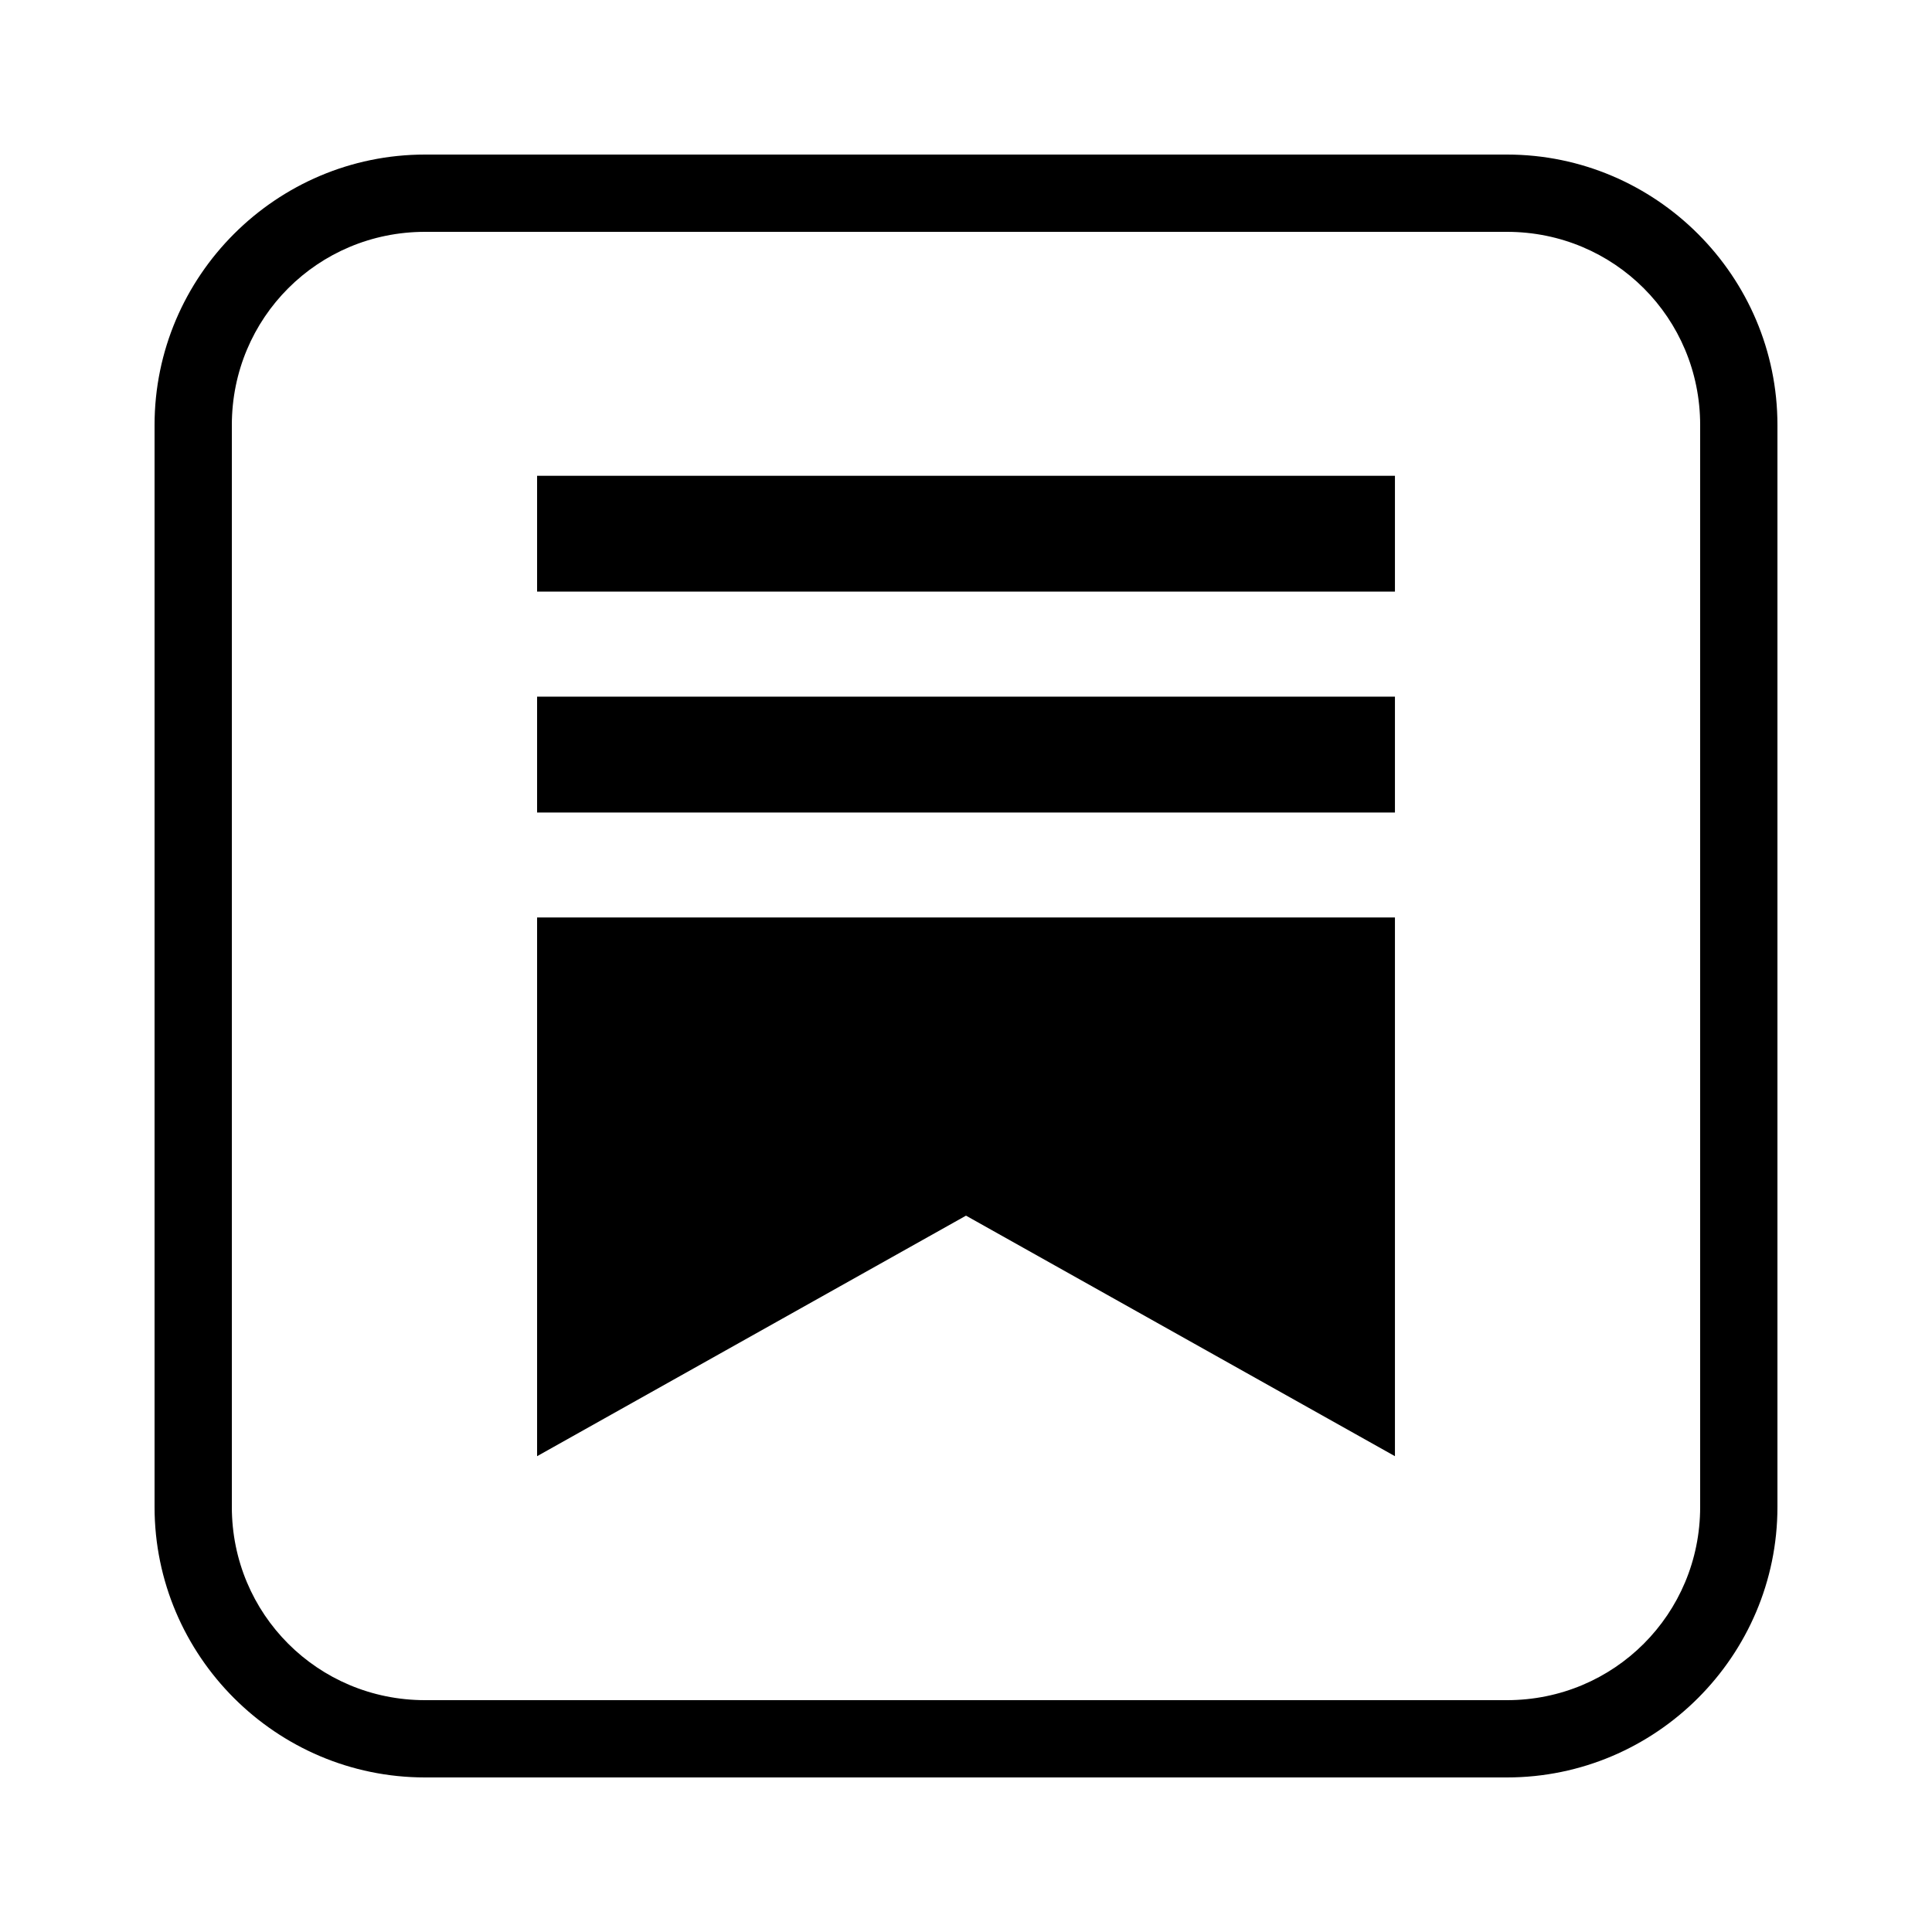
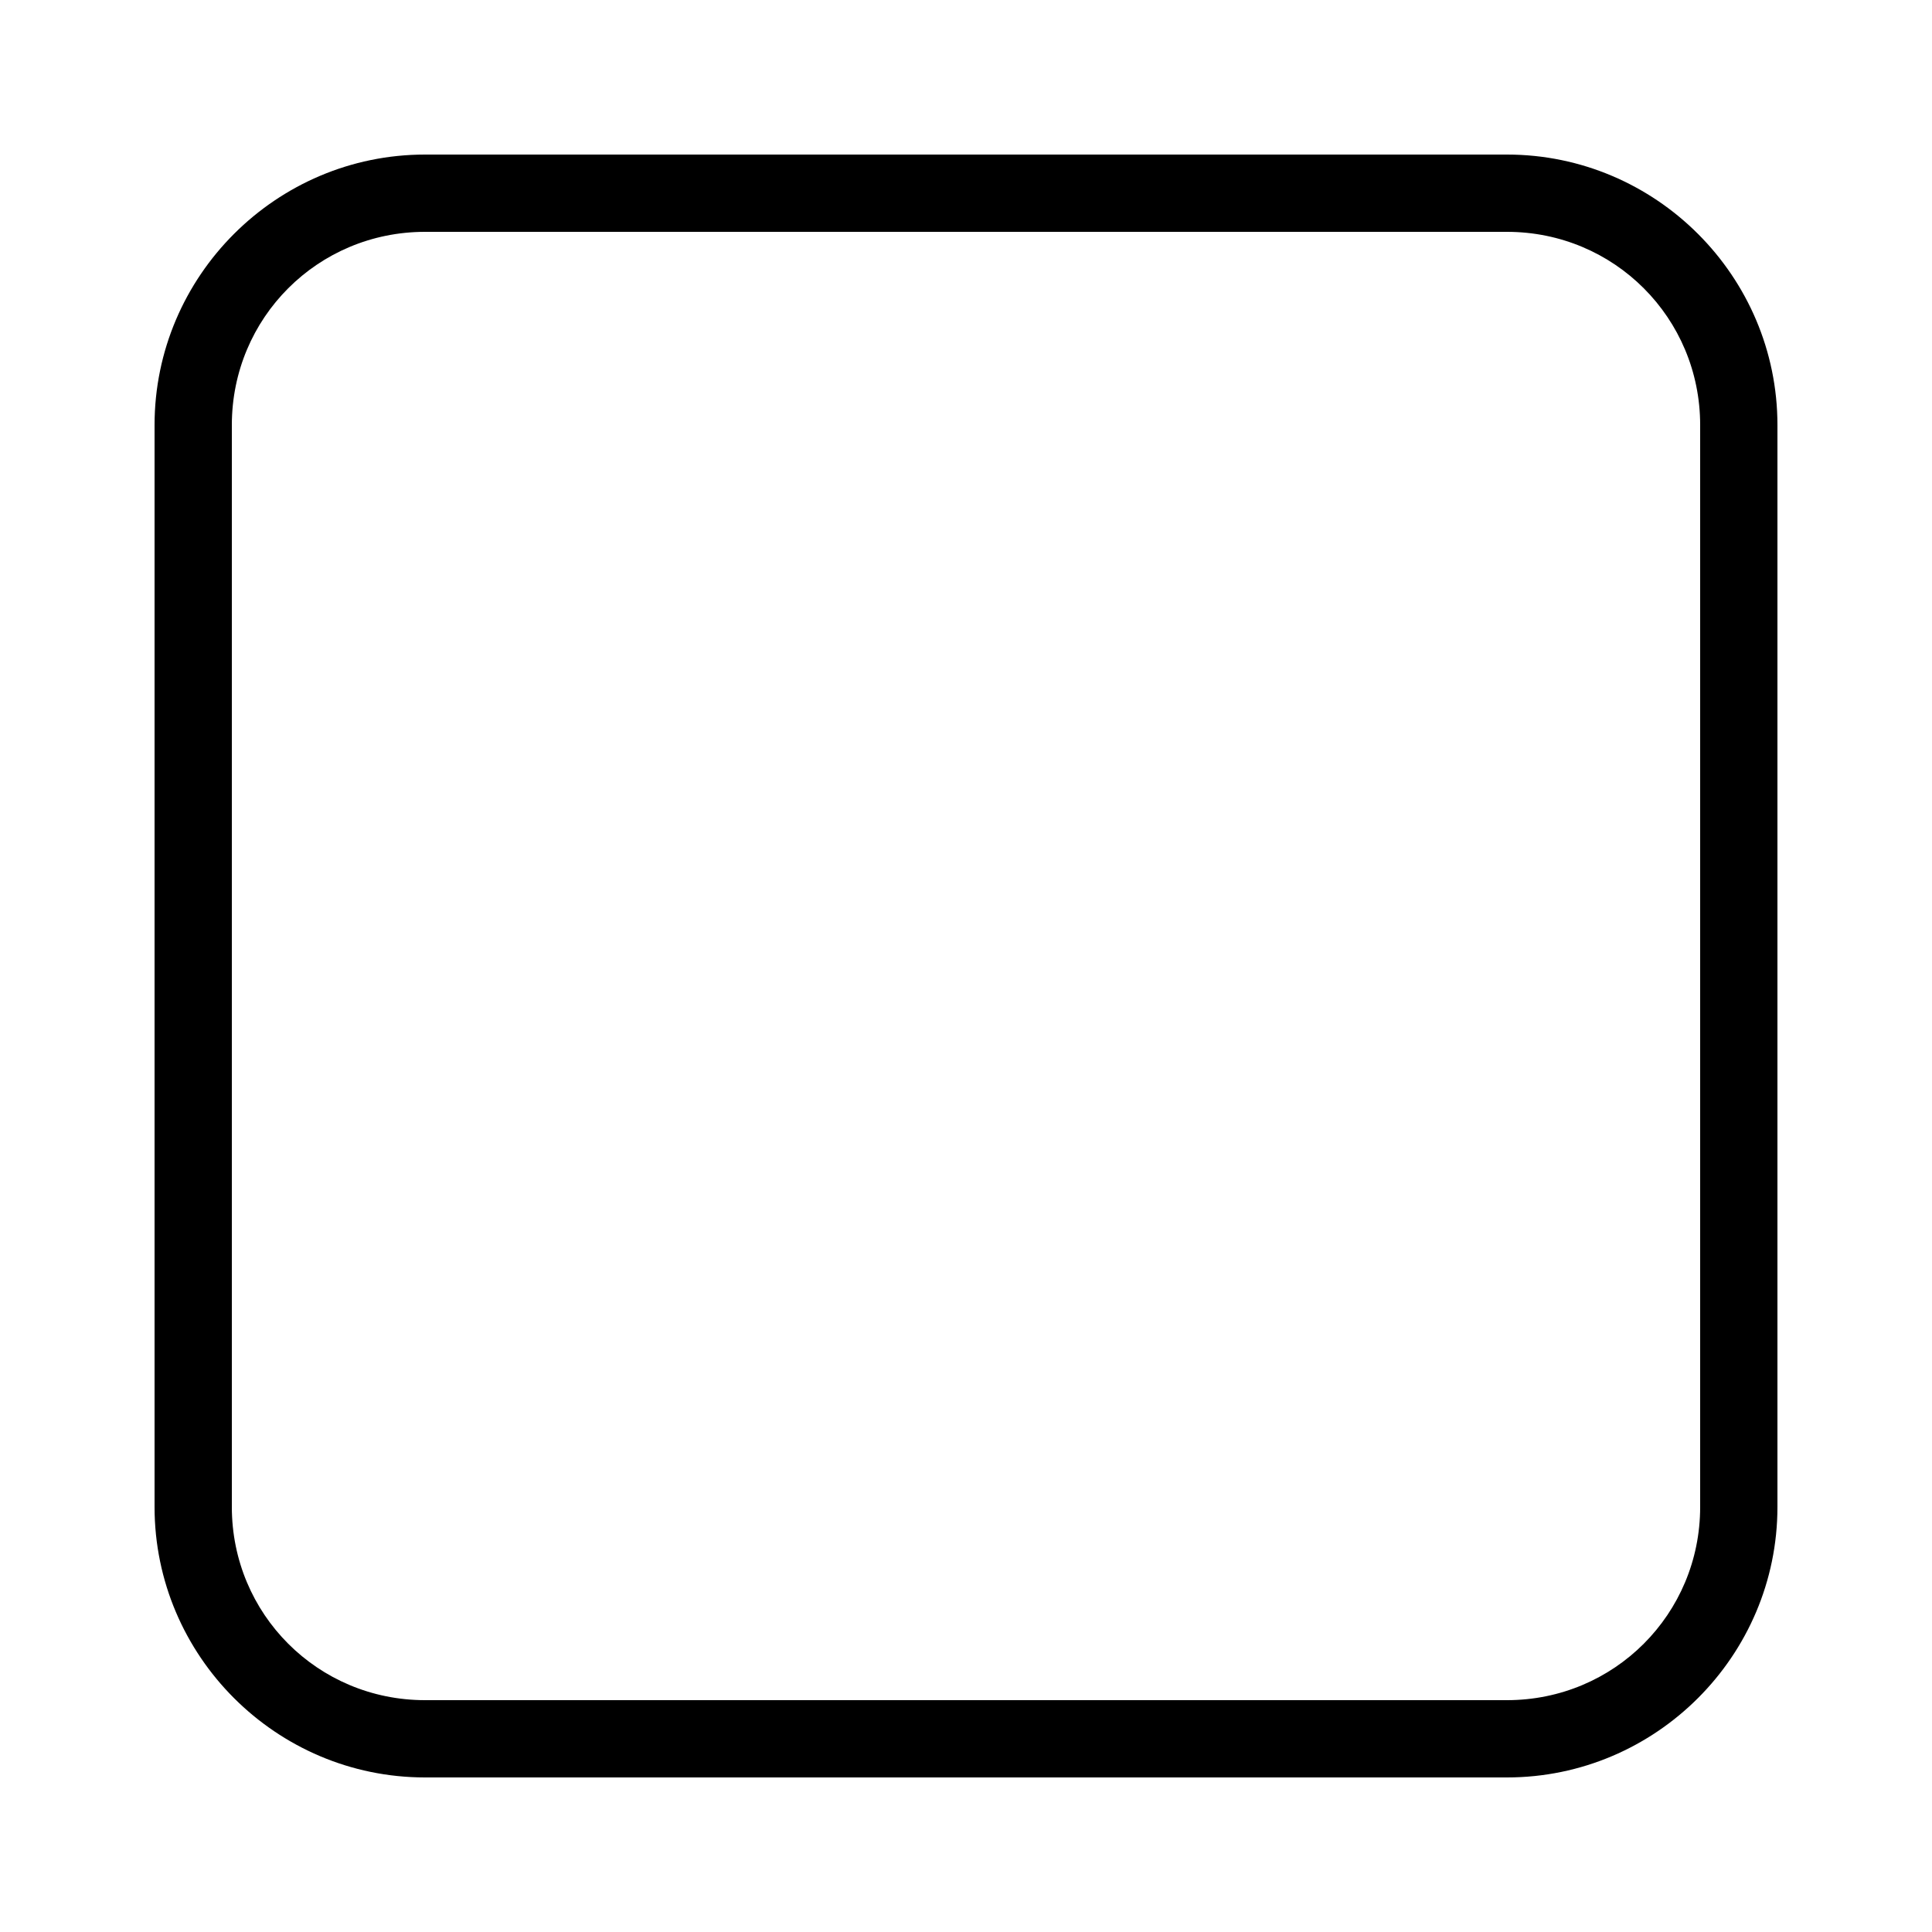
<svg xmlns="http://www.w3.org/2000/svg" xmlns:ns1="http://sodipodi.sourceforge.net/DTD/sodipodi-0.dtd" xmlns:ns2="http://www.inkscape.org/namespaces/inkscape" viewBox="0 0 50 50" width="100px" height="100px" version="1.1" id="svg417" ns1:docname="substack.svg" ns2:version="1.2.2 (b0a84865, 2022-12-01)">
  <defs id="defs421" />
  <ns1:namedview id="namedview419" pagecolor="#ffffff" bordercolor="#000000" borderopacity="0.25" ns2:showpageshadow="2" ns2:pageopacity="0.0" ns2:pagecheckerboard="0" ns2:deskcolor="#d1d1d1" showgrid="false" ns2:zoom="2.36" ns2:cx="-6150.6356" ns2:cy="-92.161017" ns2:window-width="1920" ns2:window-height="1027" ns2:window-x="0" ns2:window-y="25" ns2:window-maximized="0" ns2:current-layer="svg417" />
  <path d="M 11,4 C 7.146,4 4,7.146 4,11 v 28 c 0,3.854 3.146,7 7,7 h 28 c 3.854,0 7,-3.146 7,-7 V 11 C 46,7.146 42.854,4 39,4 Z m 0,2 h 28 c 2.774,0 5,2.226 5,5 v 28 c 0,2.774 -2.226,5 -5,5 H 11 C 8.226,44 6,41.774 6,39 V 11 C 6,8.226 8.226,6 11,6 Z" id="path415" ns1:nodetypes="ssssssssssssssssss" />
-   <path d="m 36.101,18.029 h -22.201 v 2.999 h 22.201 v -2.997 z m -22.201,5.715 V 37.686 L 25,31.461 36.101,37.686 V 23.744 Z m 22.201,-11.43 h -22.201 v 2.997 h 22.201 z" id="path1344" style="stroke-width:1.586" />
</svg>